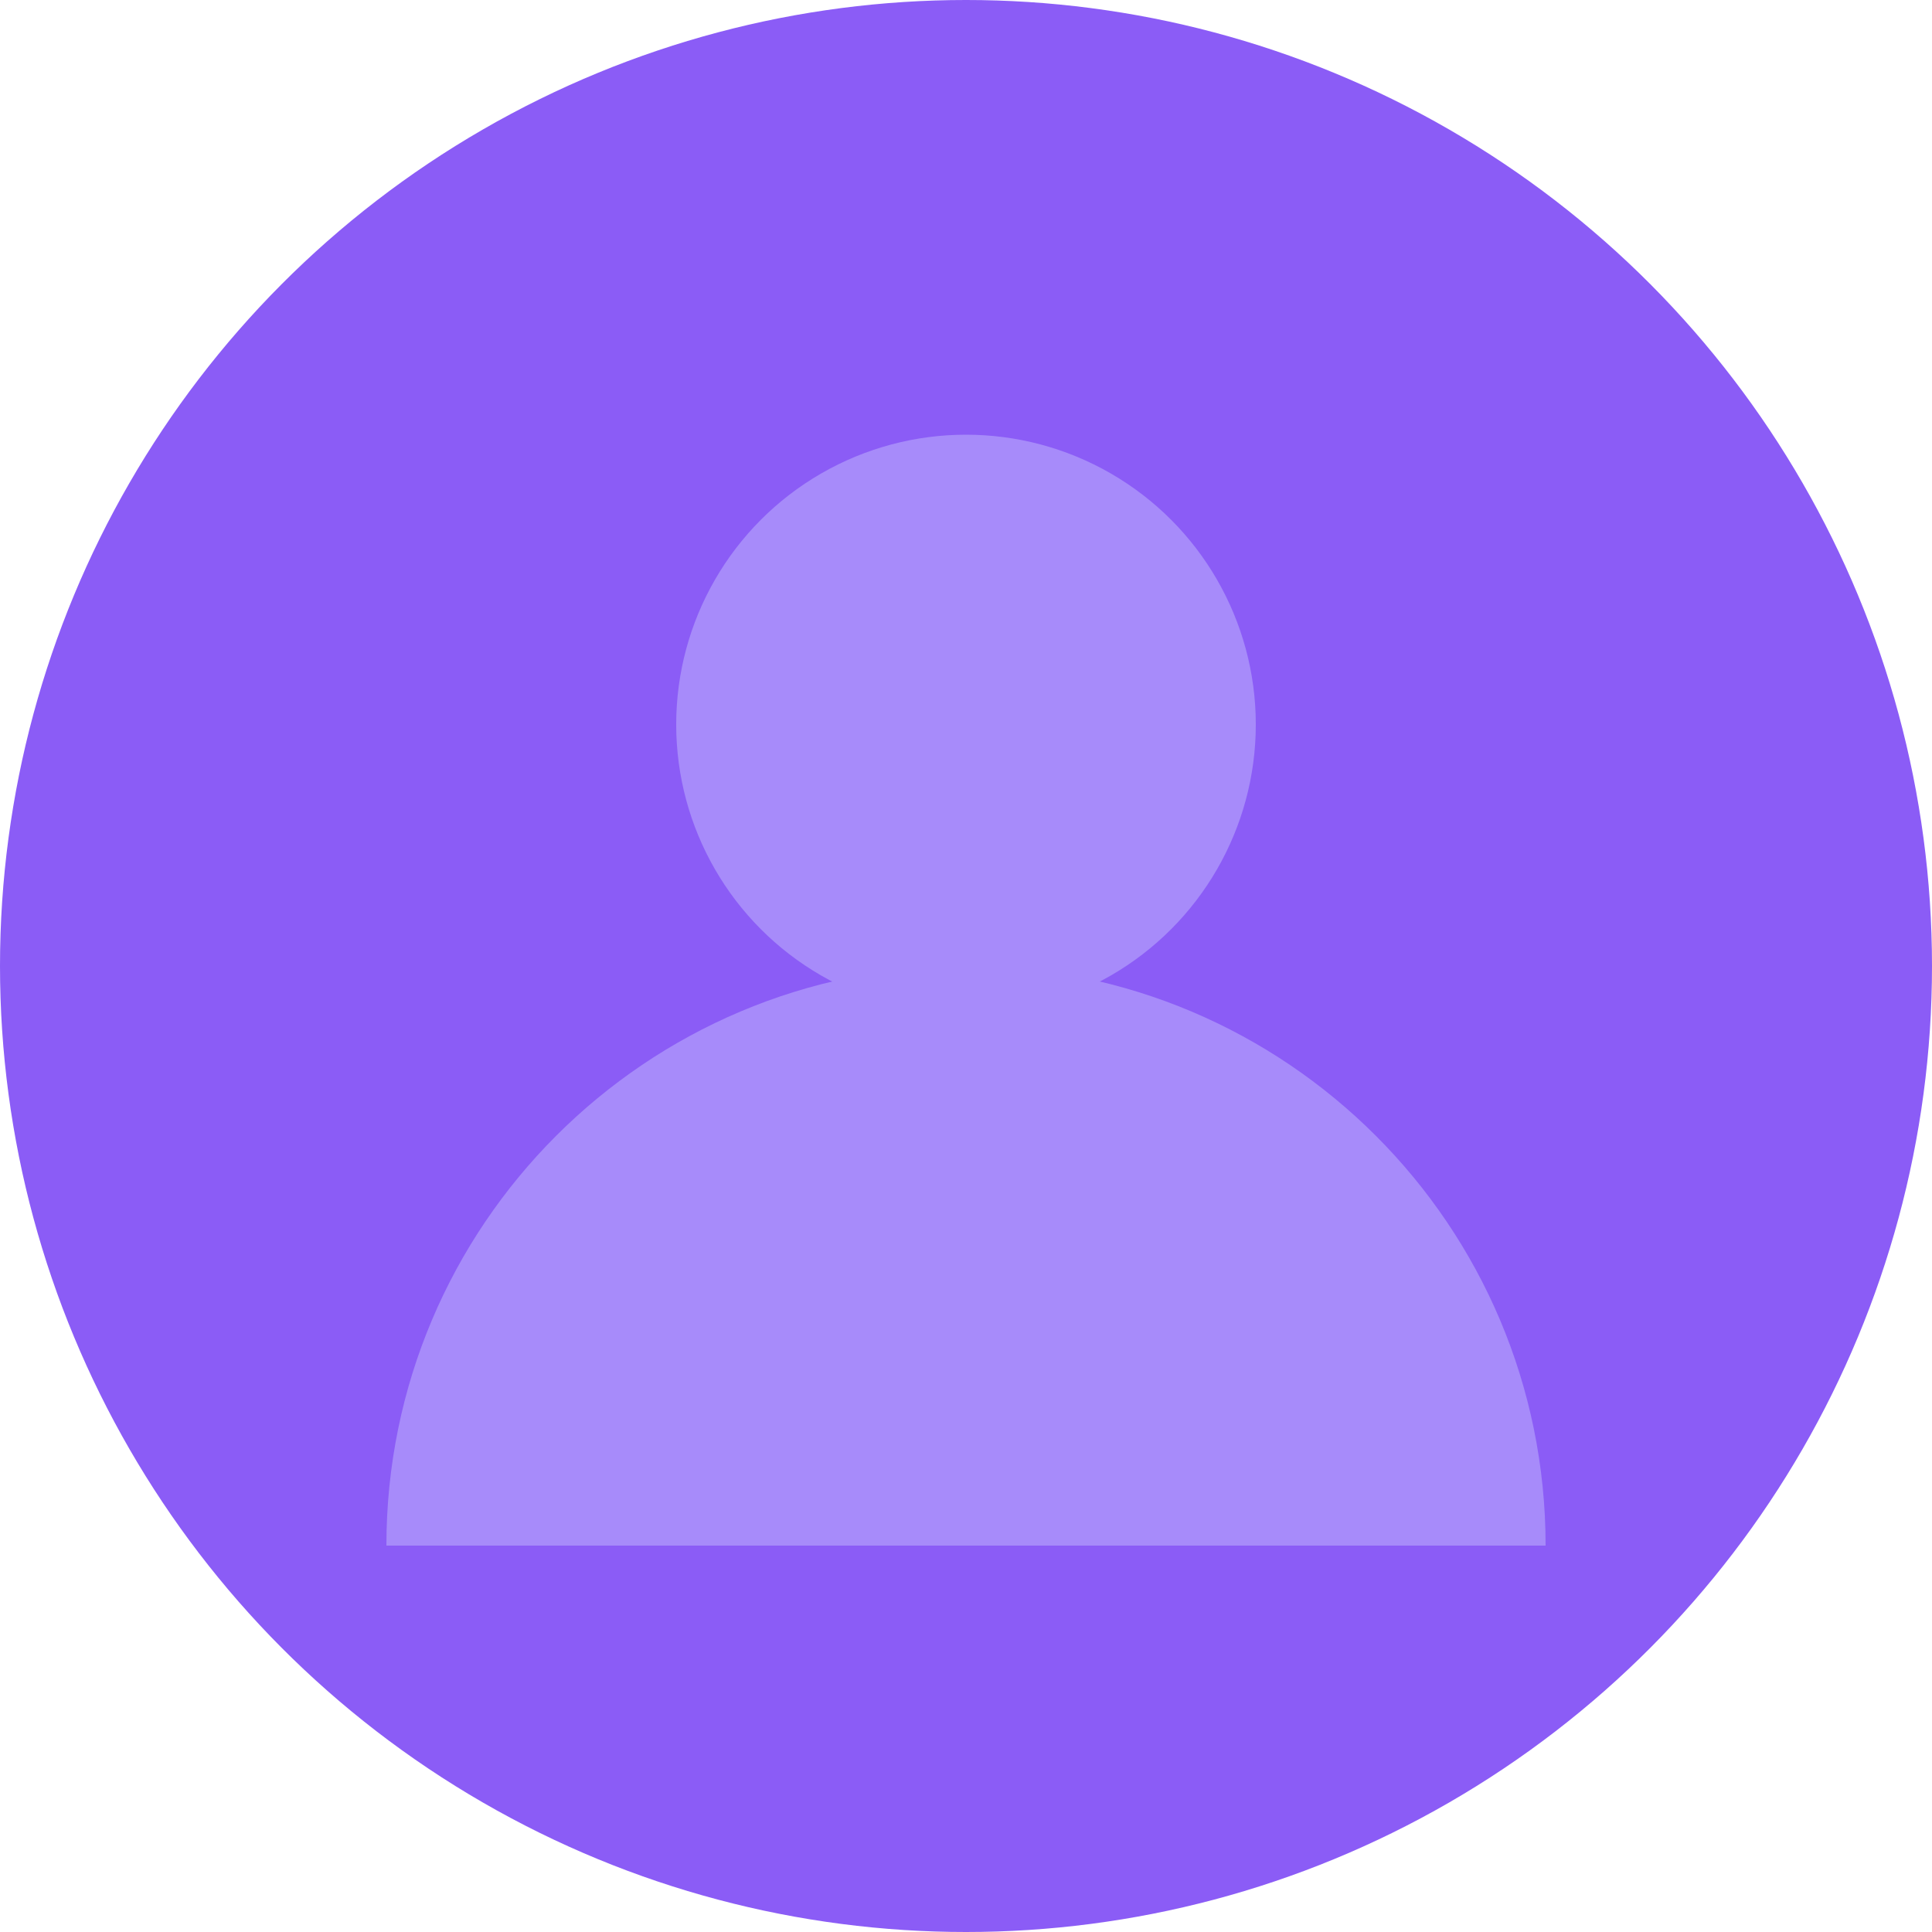
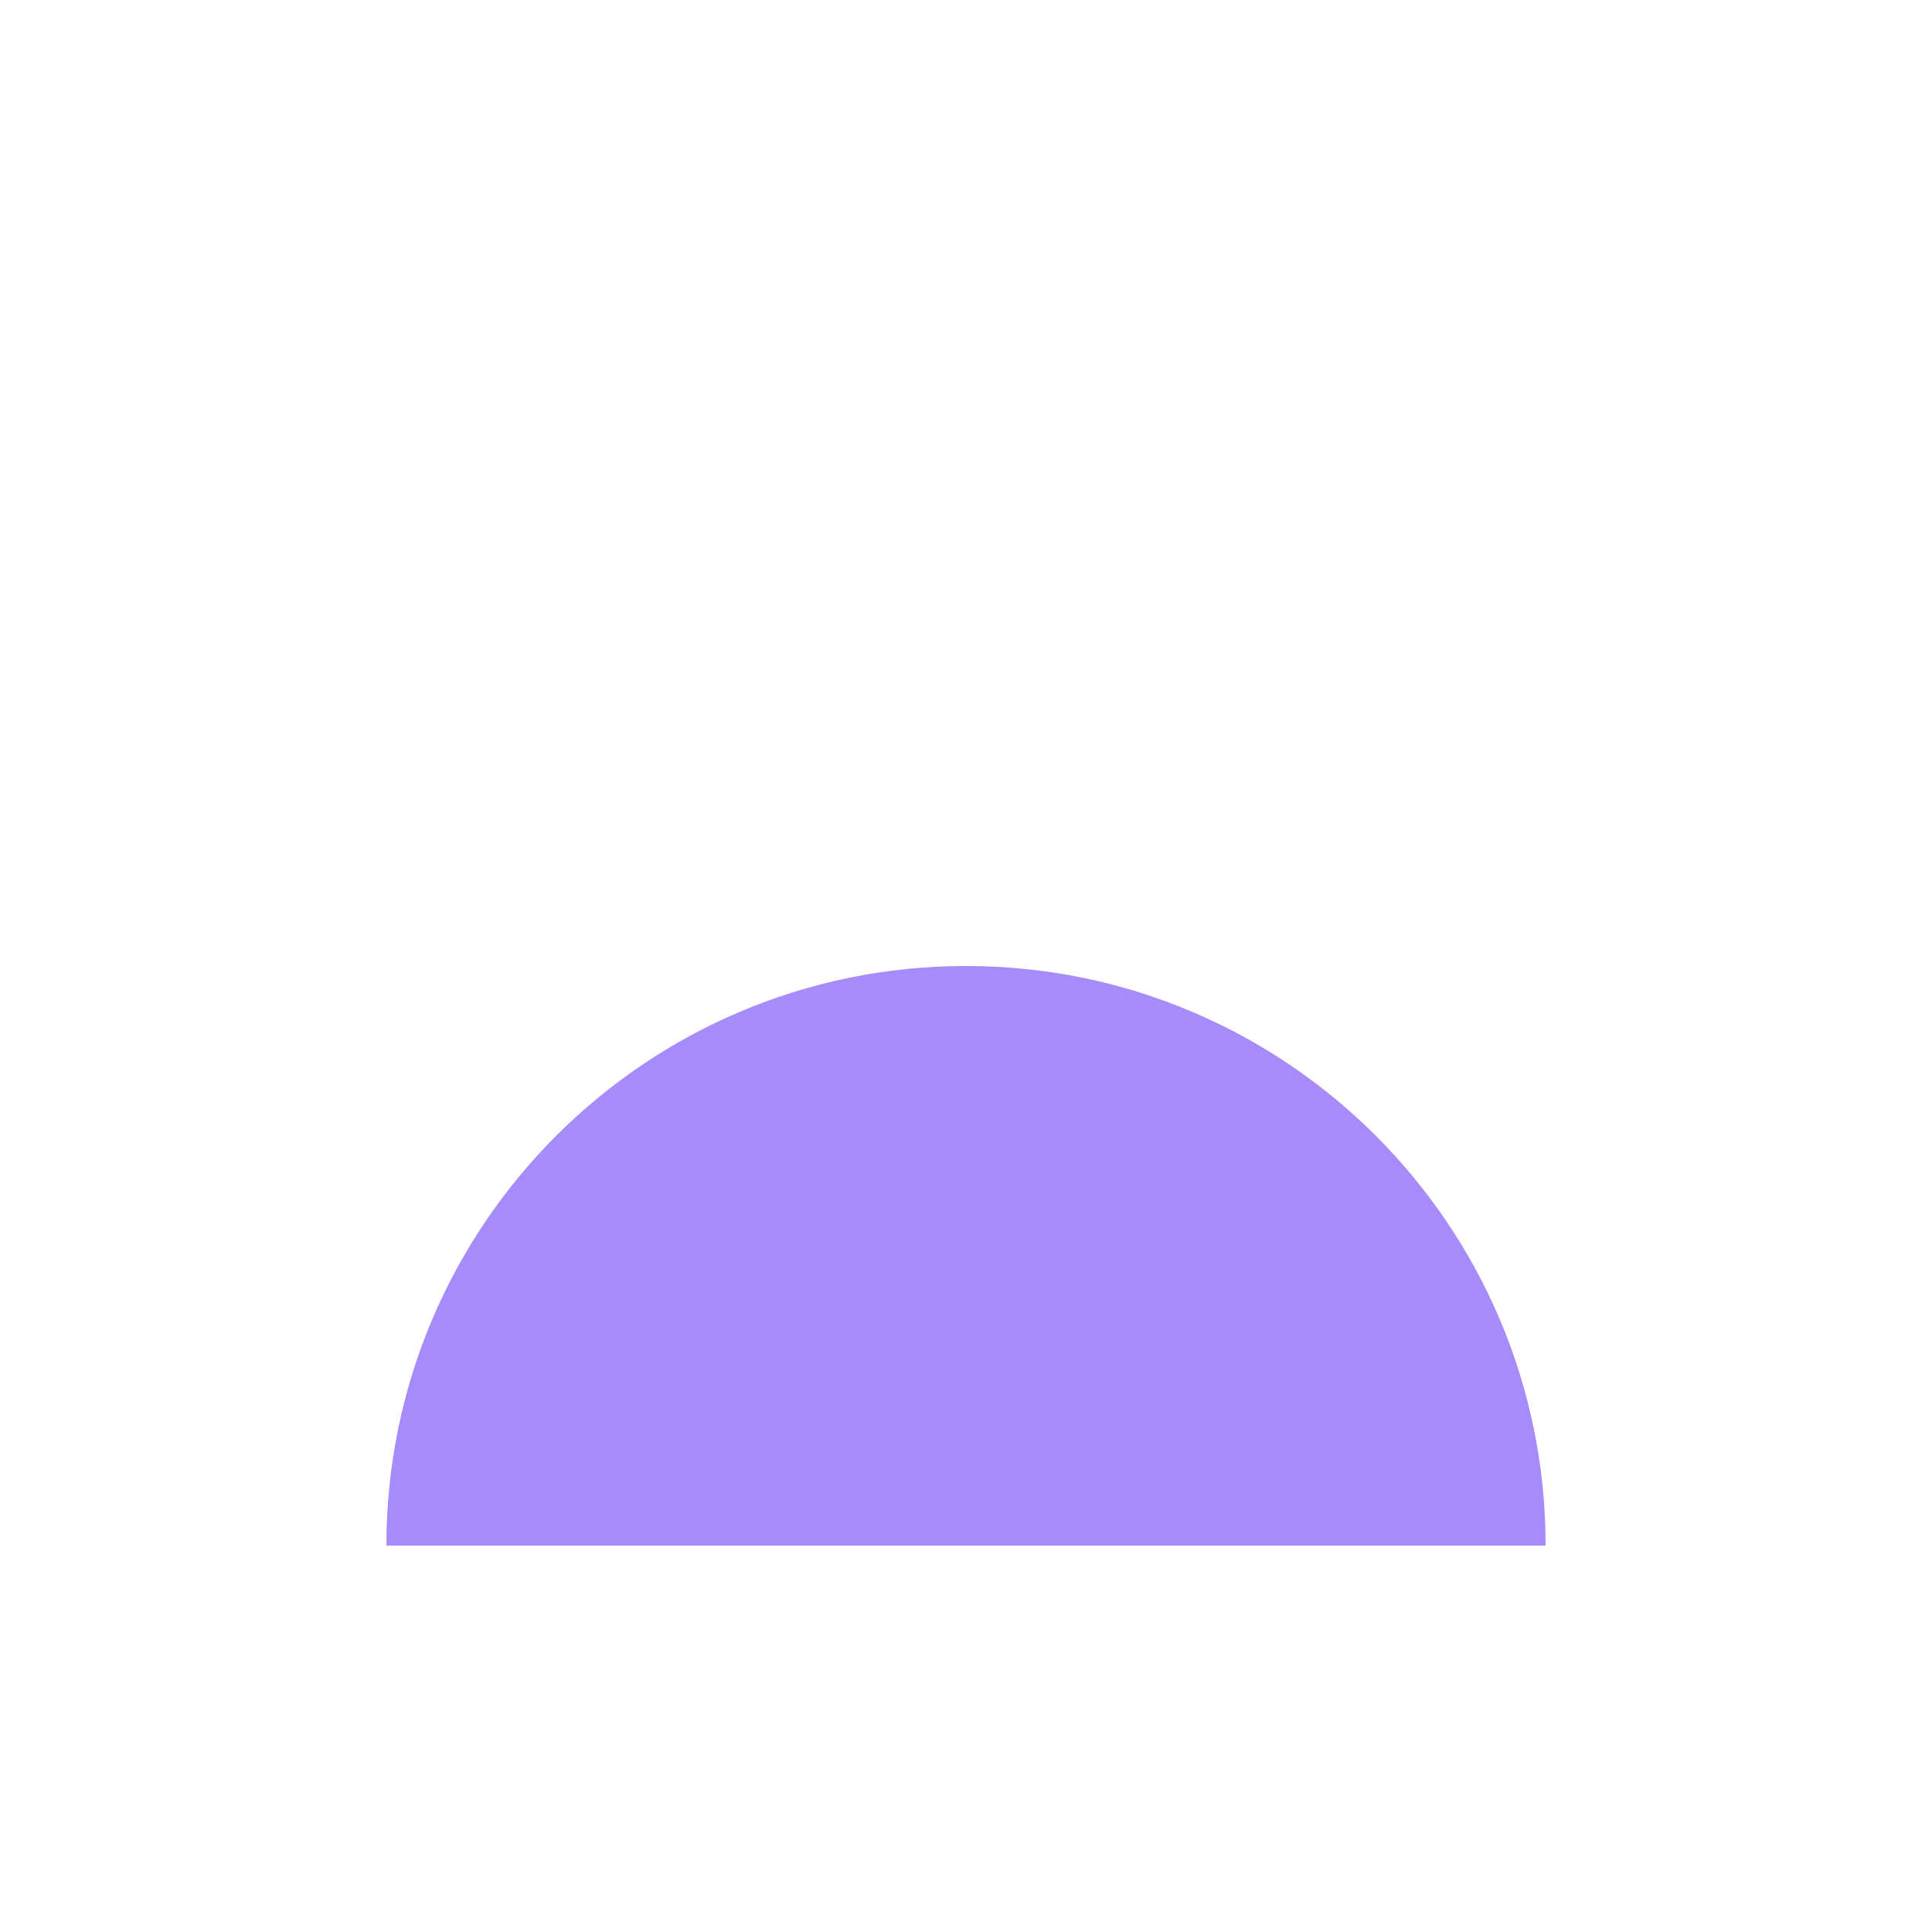
<svg xmlns="http://www.w3.org/2000/svg" viewBox="0 0 40 40" fill="none">
-   <circle cx="20" cy="20" r="20" fill="#8b5cf6" />
-   <circle cx="20" cy="15" r="6" fill="#a78bfa" />
  <path d="M8 32c0-6.627 5.373-12 12-12s12 5.373 12 12" fill="#a78bfa" />
</svg>